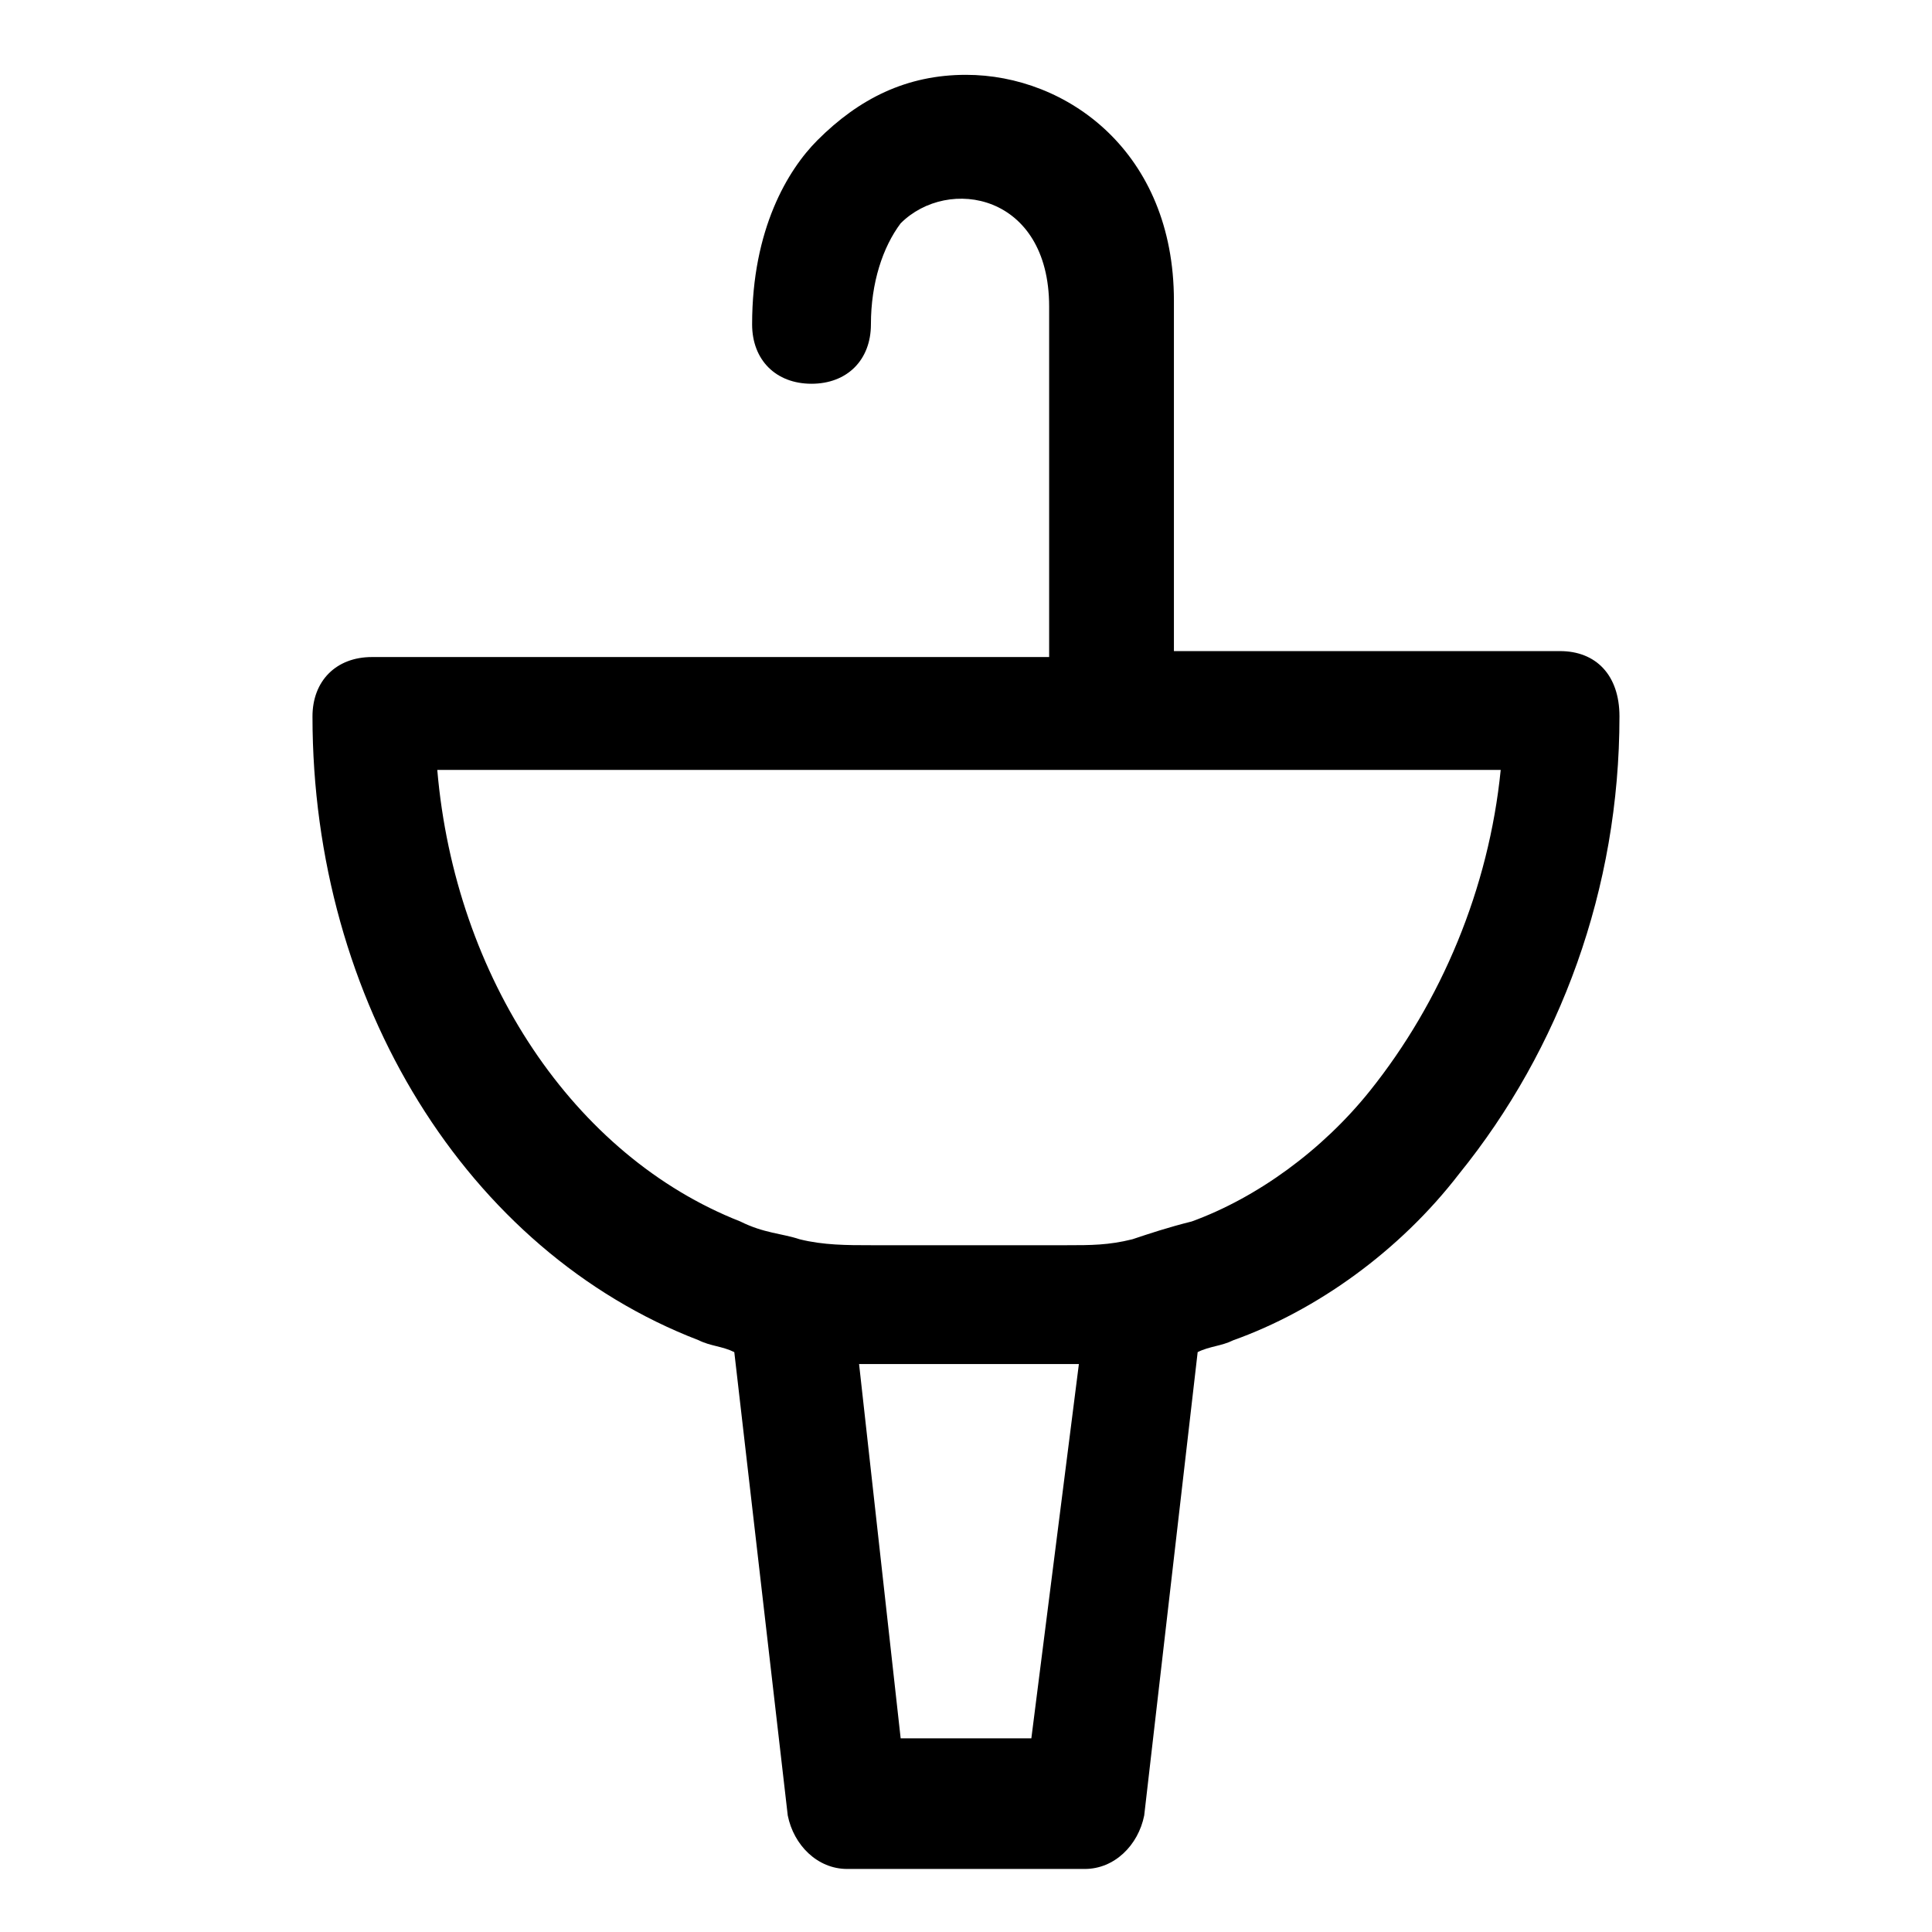
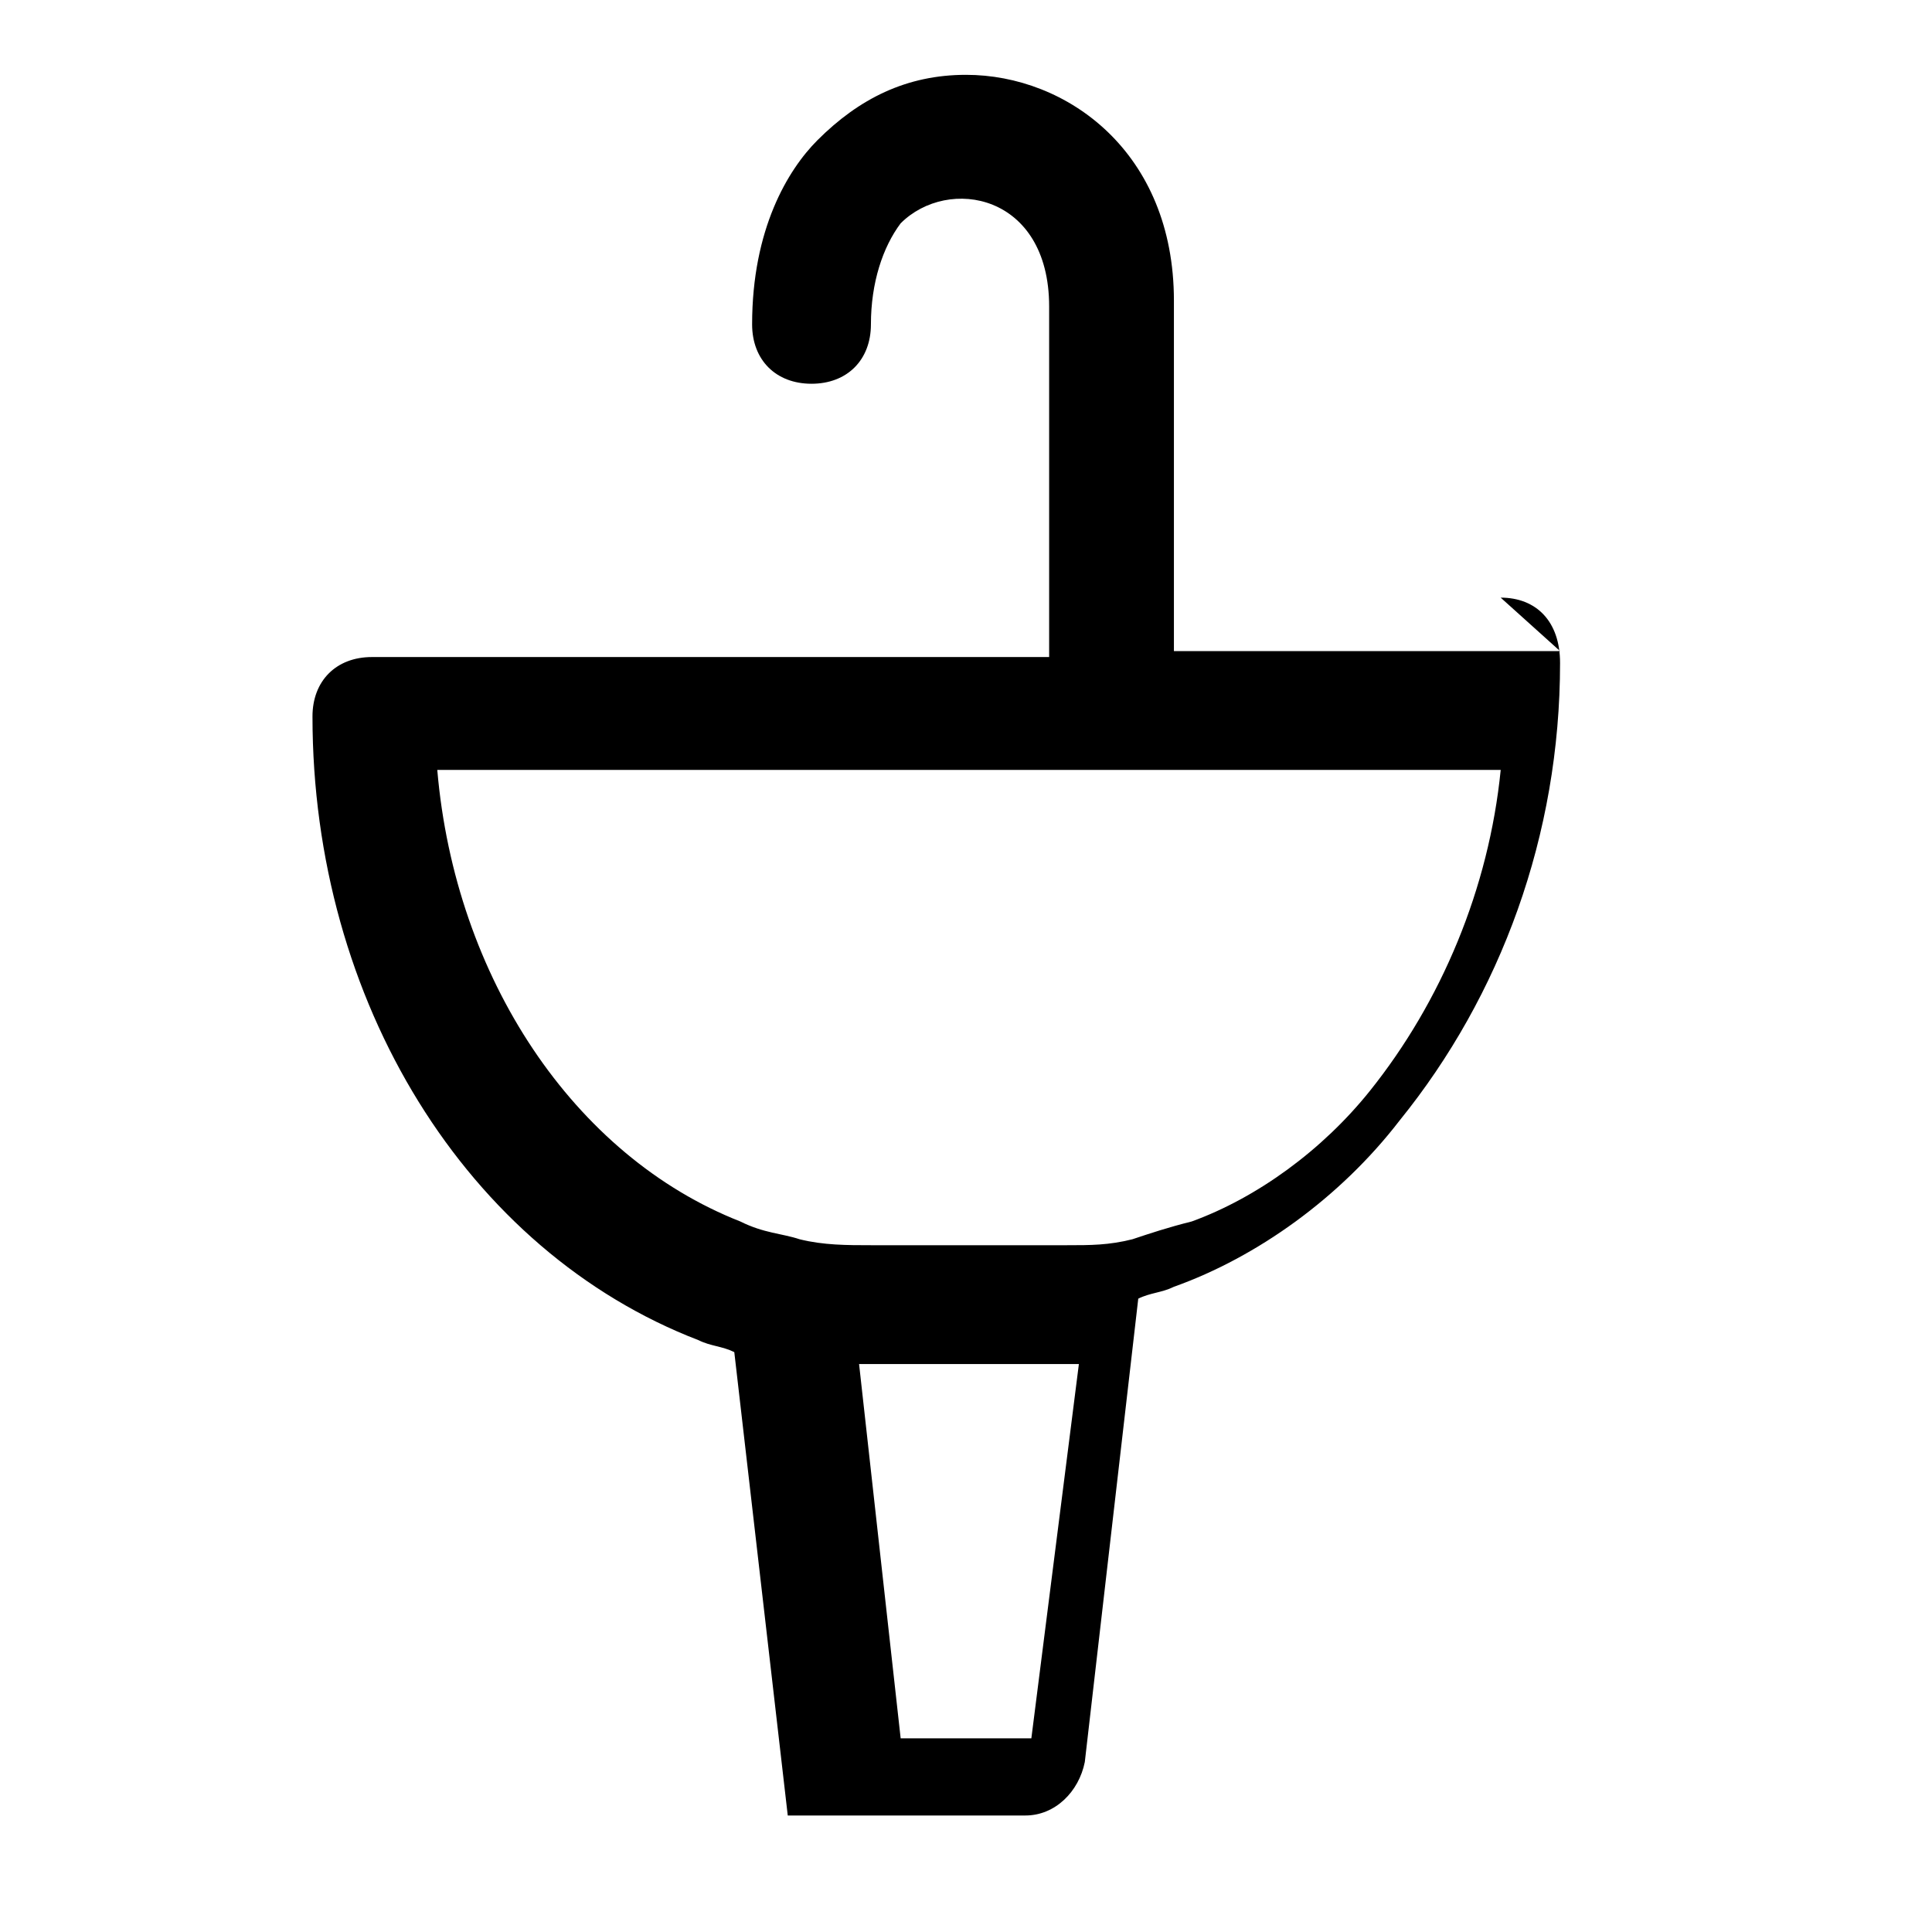
<svg xmlns="http://www.w3.org/2000/svg" fill="#000000" width="800px" height="800px" version="1.1" viewBox="144 144 512 512">
-   <path d="m557.44 316.55h-102.34v-92.891c0-39.359-28.34-59.828-55.102-59.828-15.742 0-28.34 6.297-39.359 17.32-7.871 7.871-17.32 23.617-17.32 48.805 0 9.445 6.297 15.742 15.742 15.742s15.742-6.297 15.742-15.742c0-11.02 3.148-20.469 7.871-26.766 12.594-12.594 39.359-7.871 39.359 22.043v92.891h-179.48c-9.445 0-15.742 6.297-15.742 15.742 0 75.57 40.934 141.7 102.34 165.31 3.148 1.574 6.297 1.574 9.445 3.148l14.168 122.8c1.574 7.871 7.871 14.168 15.742 14.168h62.977c7.871 0 14.168-6.297 15.742-14.168l14.168-122.8c3.148-1.574 6.297-1.574 9.445-3.148 22.043-7.871 44.082-23.617 59.828-44.082 26.766-33.062 42.508-75.57 42.508-121.23 0.008-11.02-6.289-17.316-15.738-17.316zm-140.12 288.12h-34.637l-11.02-99.188h3.148 51.957 3.148zm89.742-171.61c-12.594 15.742-29.914 28.34-47.23 34.637-6.297 1.574-11.02 3.148-15.742 4.723-6.297 1.574-11.02 1.574-17.32 1.574h-51.957c-6.297 0-12.594 0-18.895-1.574-4.723-1.574-9.445-1.574-15.742-4.723-44.082-17.32-75.57-64.551-80.293-119.66h281.82c-3.148 31.488-15.746 61.402-34.637 85.02z" />
+   <path d="m557.44 316.55h-102.34v-92.891c0-39.359-28.34-59.828-55.102-59.828-15.742 0-28.34 6.297-39.359 17.32-7.871 7.871-17.32 23.617-17.32 48.805 0 9.445 6.297 15.742 15.742 15.742s15.742-6.297 15.742-15.742c0-11.02 3.148-20.469 7.871-26.766 12.594-12.594 39.359-7.871 39.359 22.043v92.891h-179.48c-9.445 0-15.742 6.297-15.742 15.742 0 75.57 40.934 141.7 102.34 165.31 3.148 1.574 6.297 1.574 9.445 3.148l14.168 122.8h62.977c7.871 0 14.168-6.297 15.742-14.168l14.168-122.8c3.148-1.574 6.297-1.574 9.445-3.148 22.043-7.871 44.082-23.617 59.828-44.082 26.766-33.062 42.508-75.57 42.508-121.23 0.008-11.02-6.289-17.316-15.738-17.316zm-140.12 288.12h-34.637l-11.02-99.188h3.148 51.957 3.148zm89.742-171.61c-12.594 15.742-29.914 28.34-47.23 34.637-6.297 1.574-11.02 3.148-15.742 4.723-6.297 1.574-11.02 1.574-17.32 1.574h-51.957c-6.297 0-12.594 0-18.895-1.574-4.723-1.574-9.445-1.574-15.742-4.723-44.082-17.32-75.57-64.551-80.293-119.66h281.82c-3.148 31.488-15.746 61.402-34.637 85.02z" />
</svg>